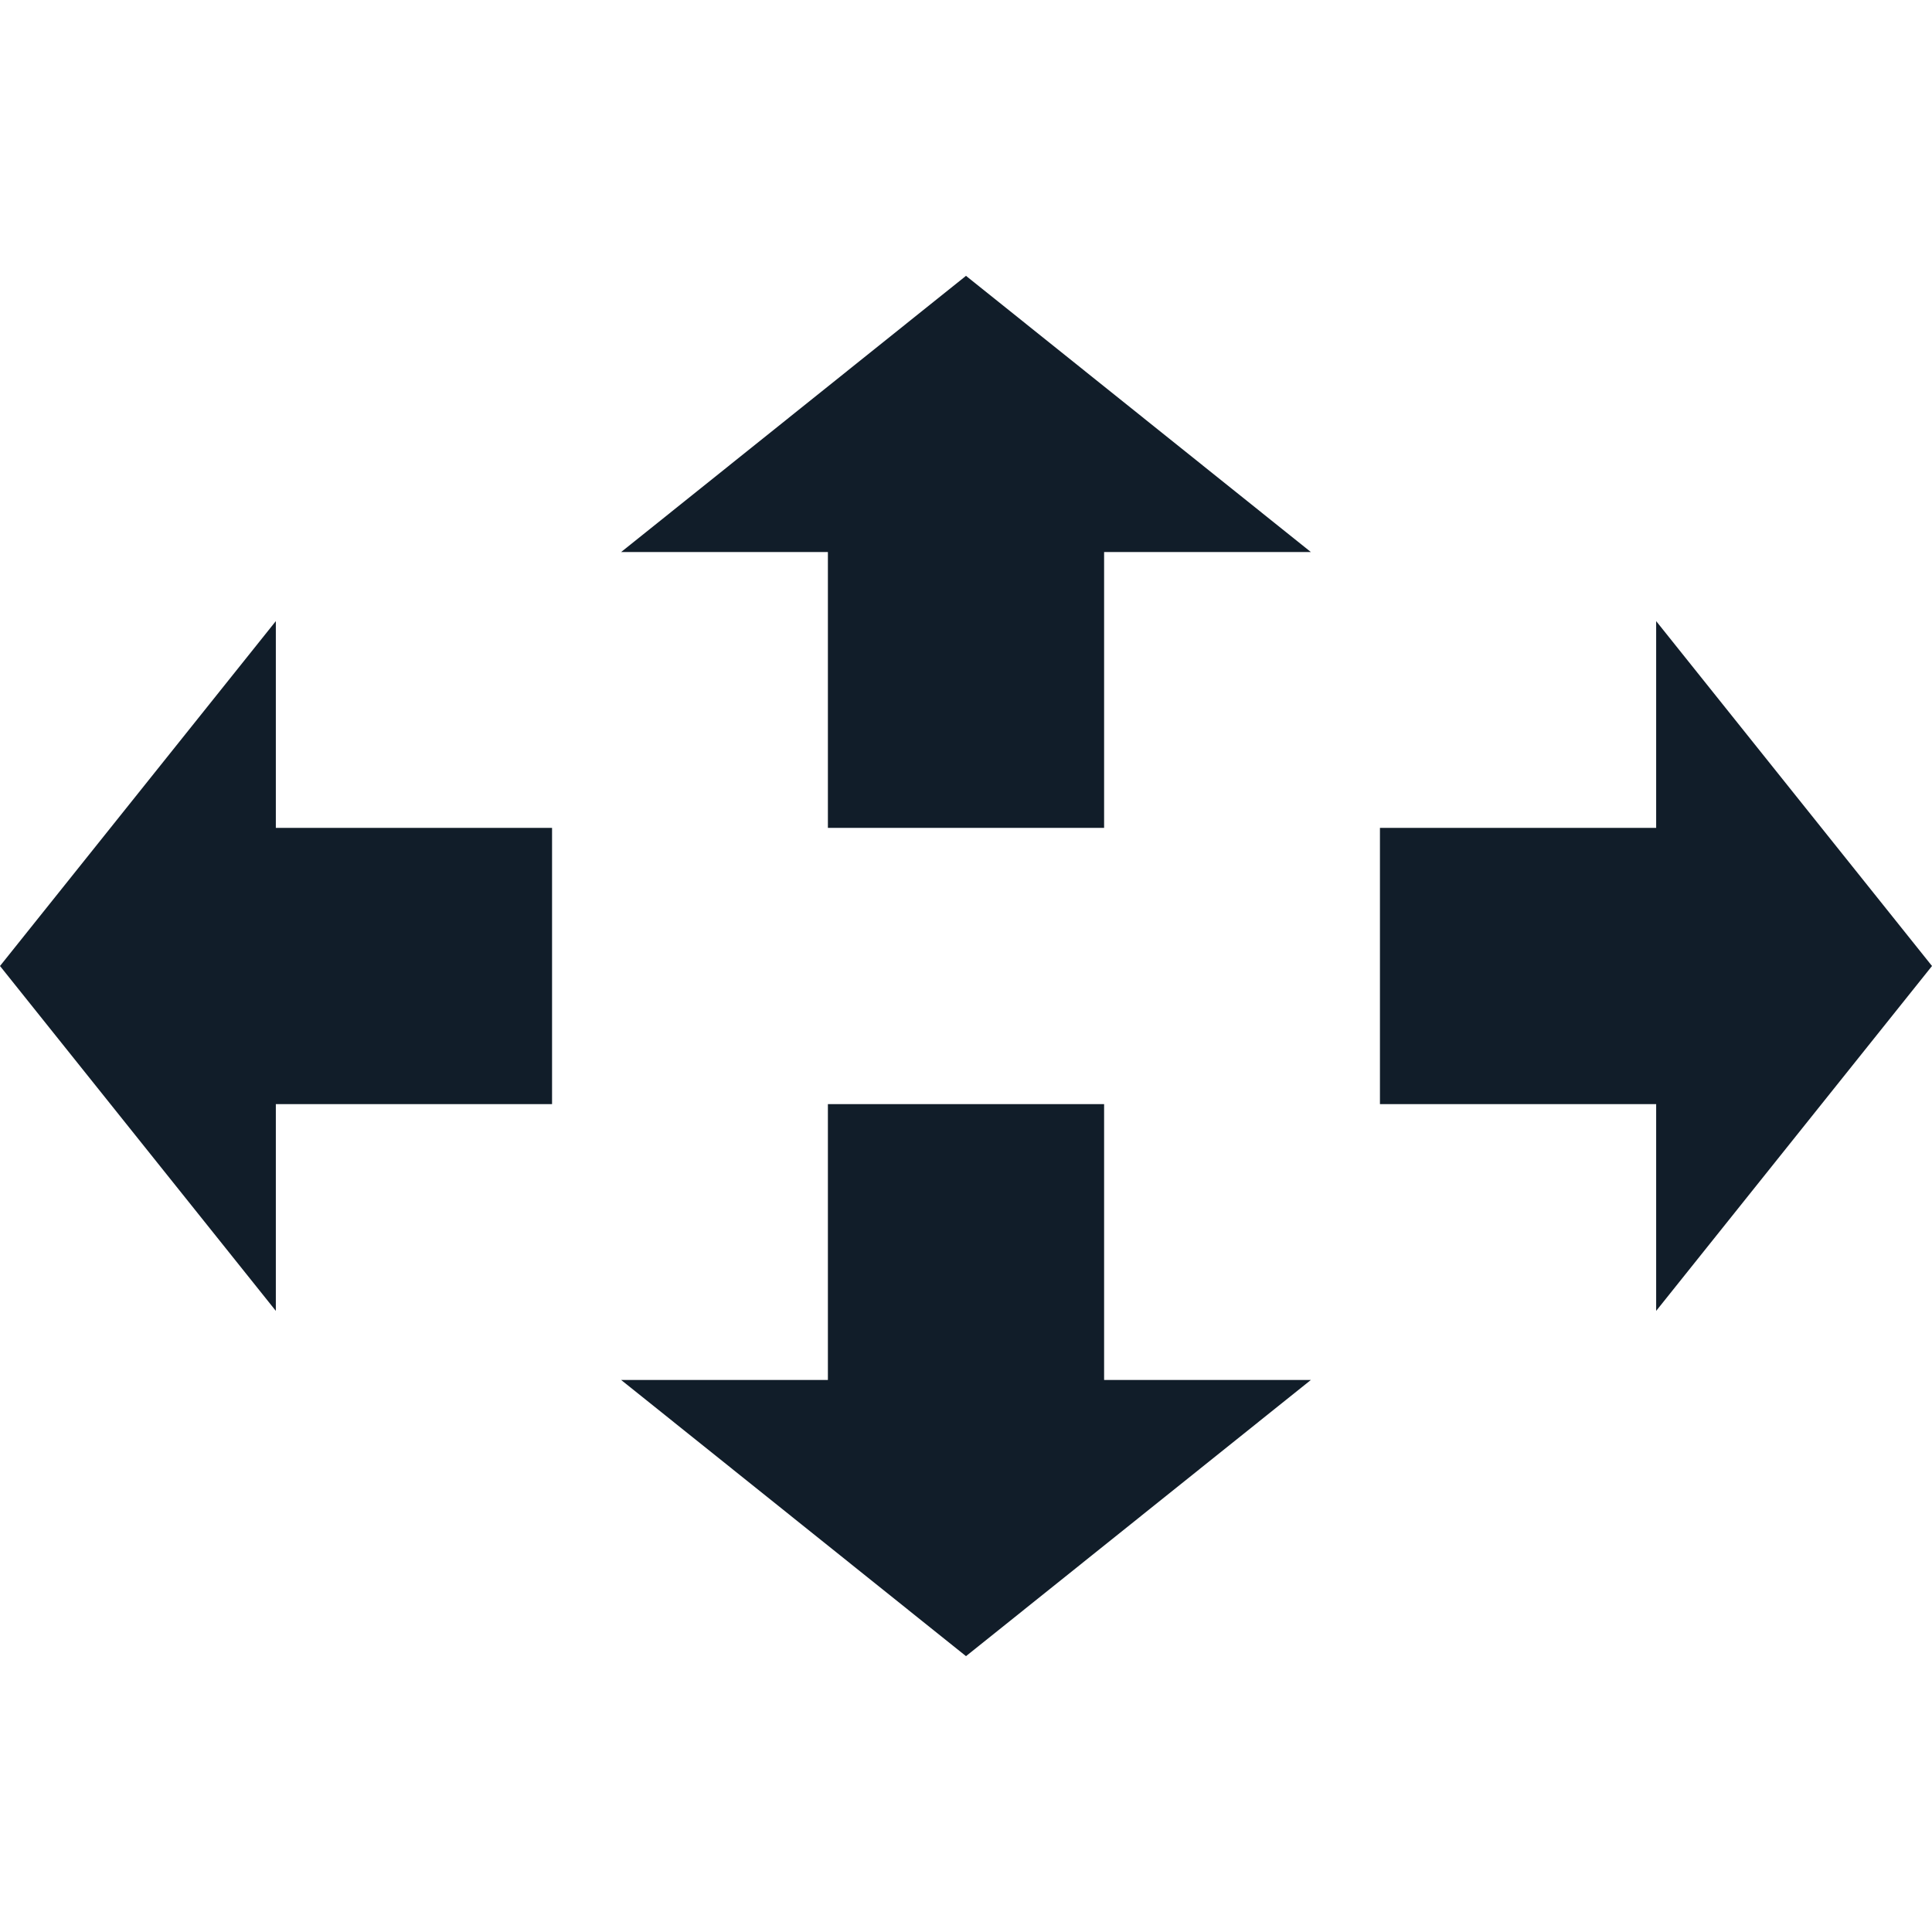
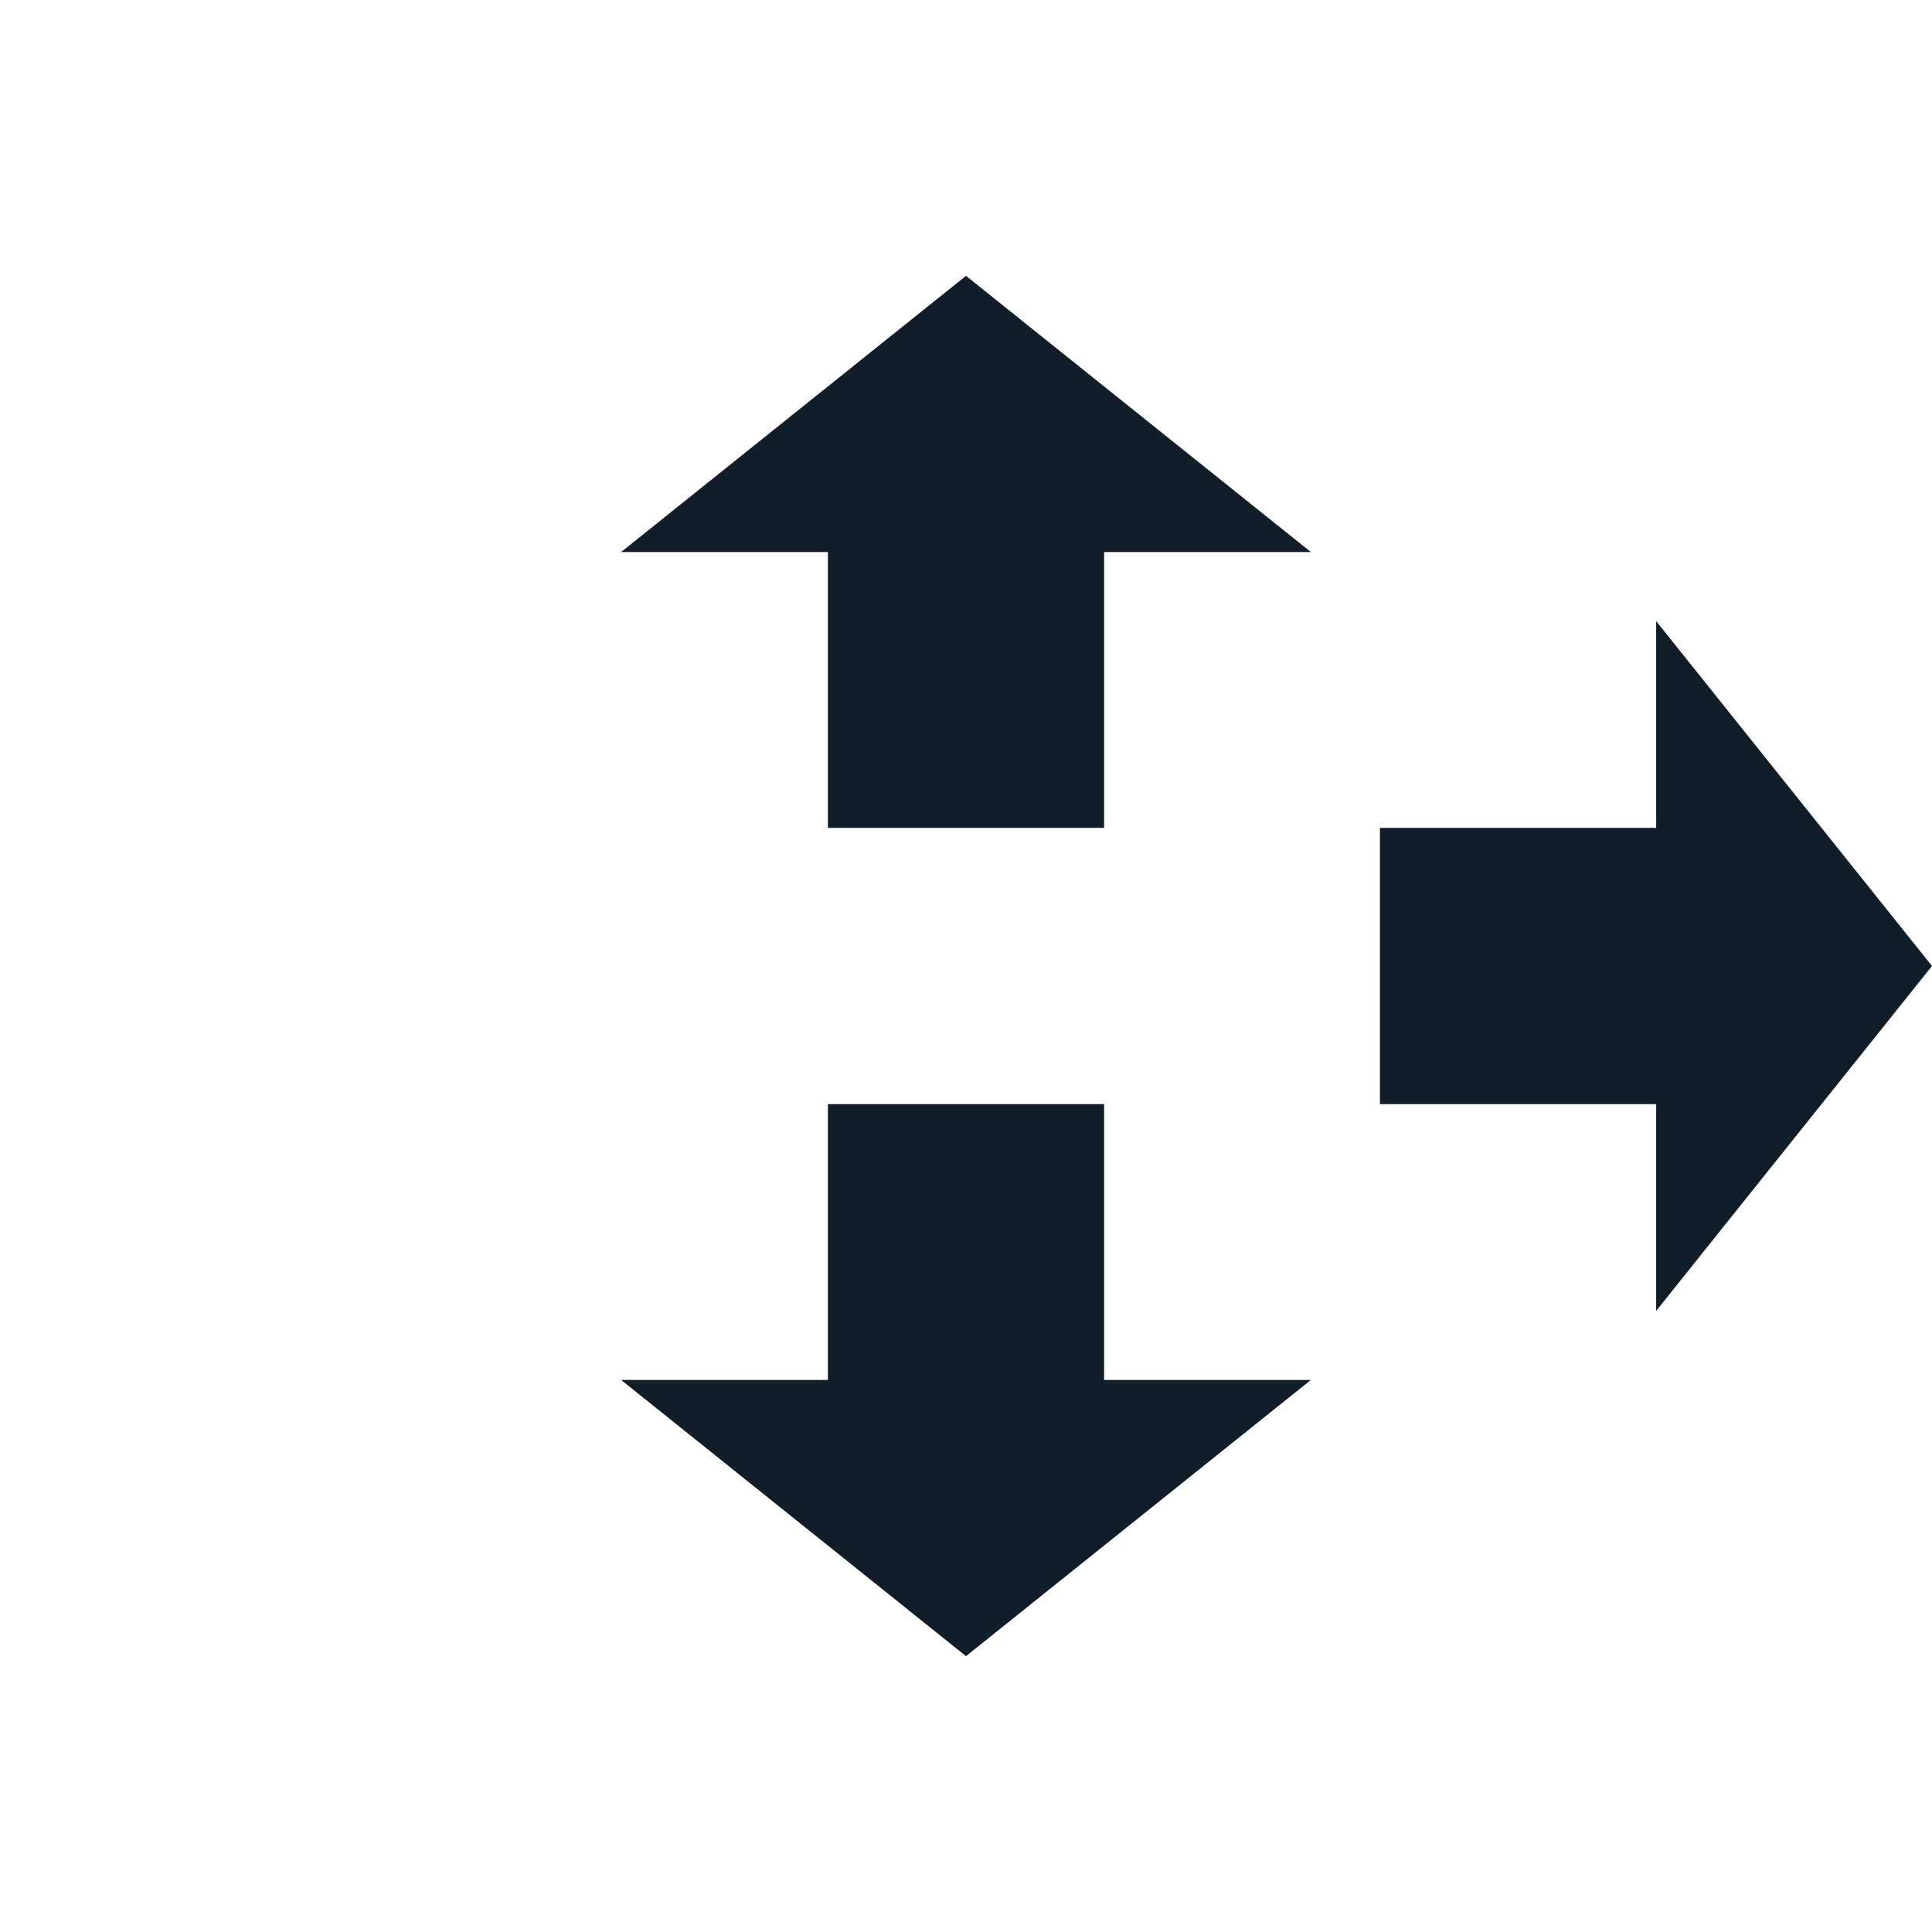
<svg xmlns="http://www.w3.org/2000/svg" version="1.1" id="Layer_1" x="0px" y="0px" viewBox="41.6 164.9 512 512" style="enable-background:new 41.6 164.9 512 512;" xml:space="preserve">
  <style type="text/css">
	.st0{fill:#111D29;}
</style>
  <polygon class="st0" points="261,311.2 261,384.3 334.2,384.3 334.2,311.2 389,311.2 297.6,238 206.2,311.2 " />
  <polygon class="st0" points="334.2,530.6 334.2,457.5 261,457.5 261,530.6 206.2,530.6 297.6,603.8 389,530.6 " />
-   <polygon class="st0" points="114.7,457.5 187.9,457.5 187.9,384.3 114.7,384.3 114.7,329.5 41.6,420.9 114.7,512.3 " />
  <polygon class="st0" points="480.5,384.3 407.3,384.3 407.3,457.5 480.5,457.5 480.5,512.3 553.6,420.9 480.5,329.5 " />
</svg>